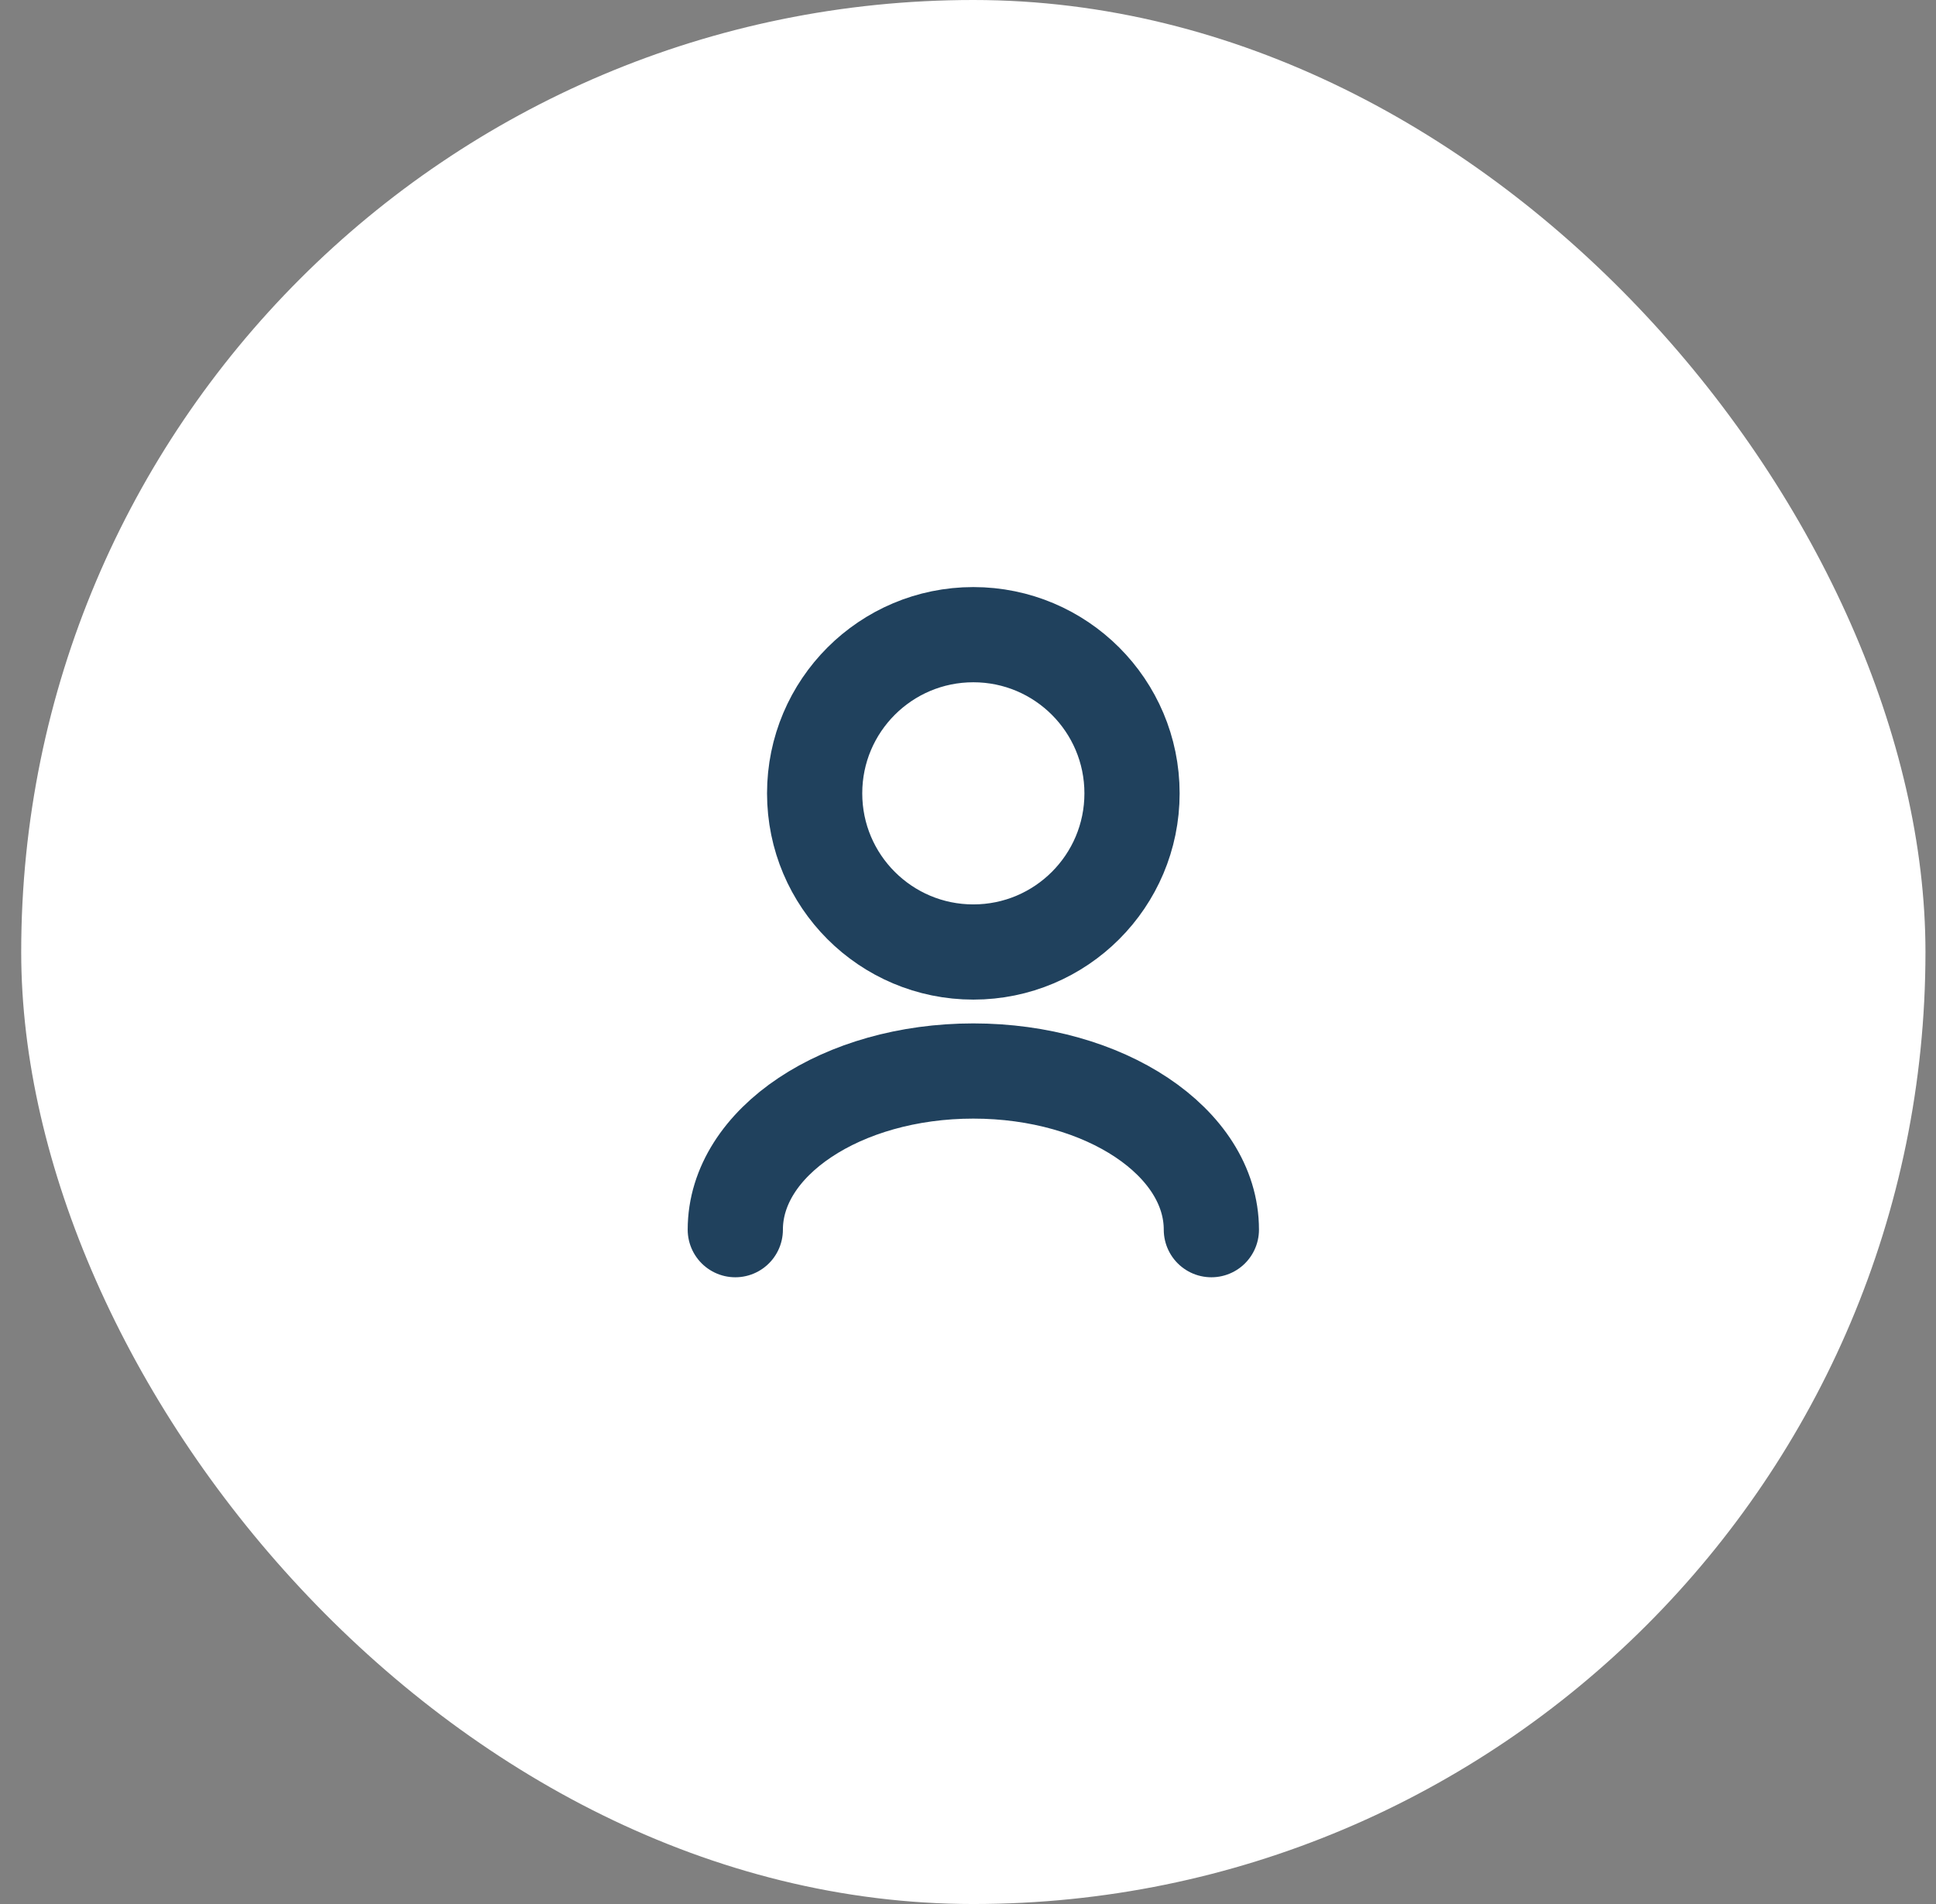
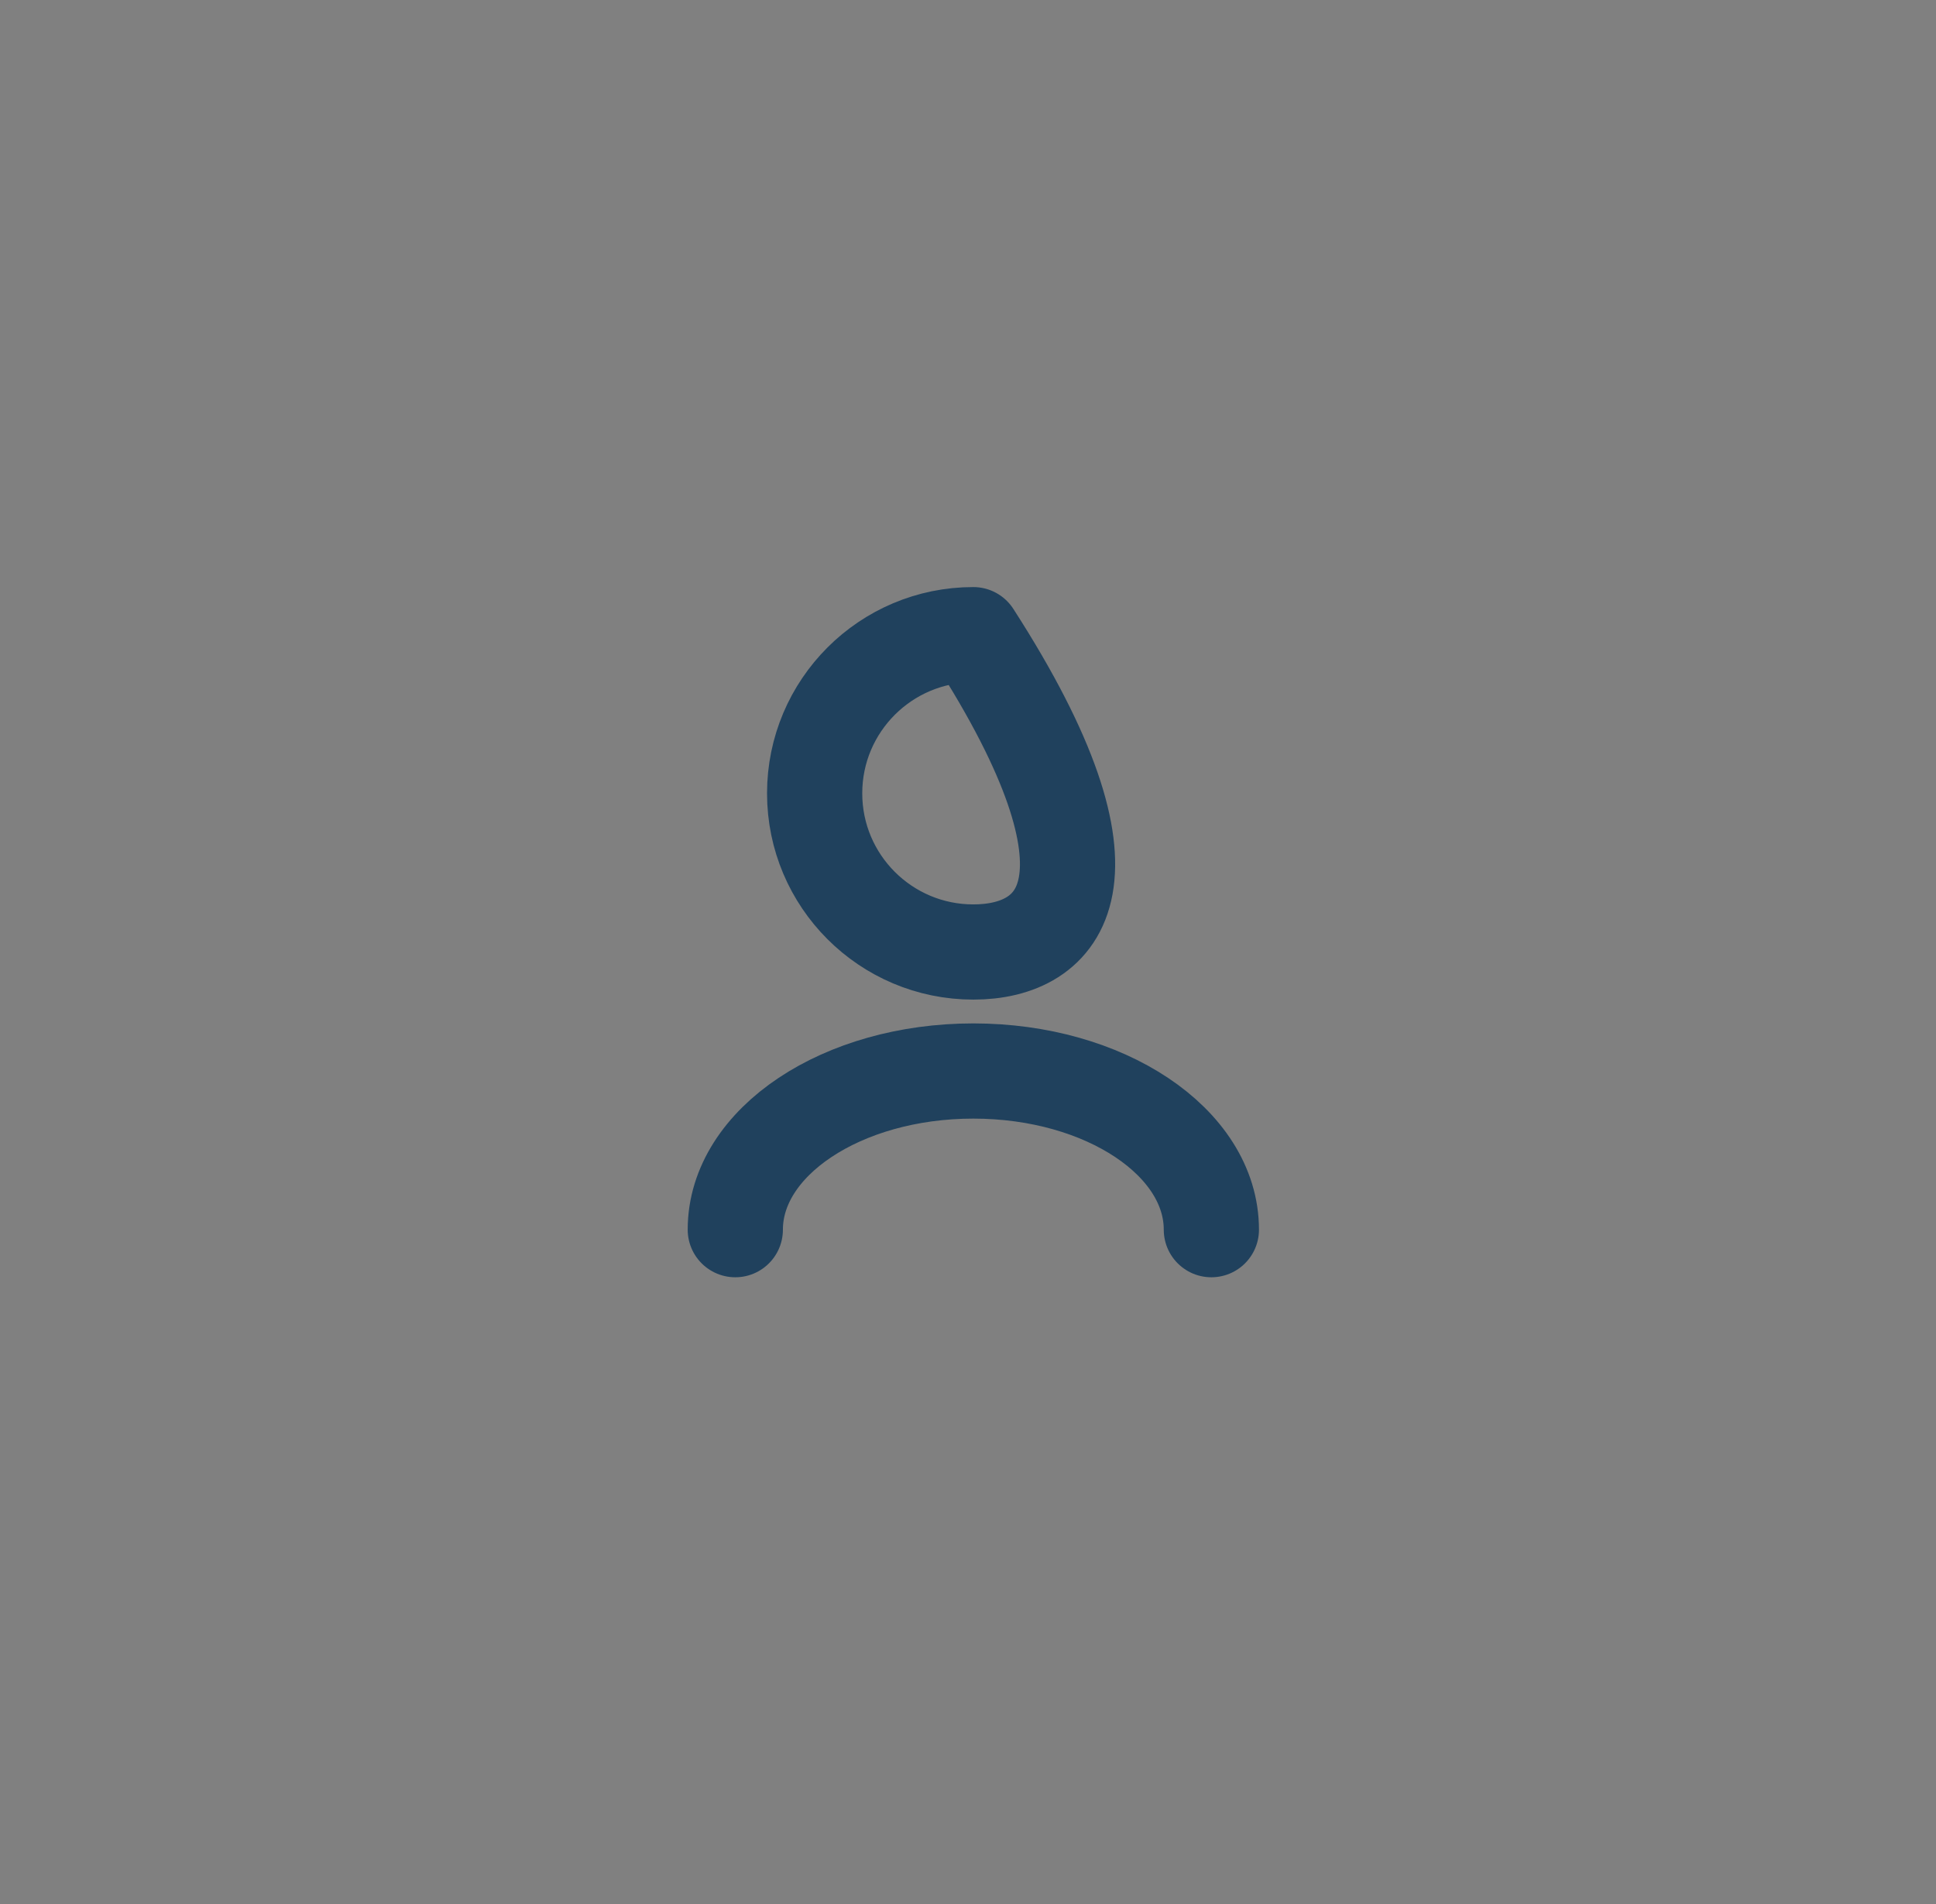
<svg xmlns="http://www.w3.org/2000/svg" width="61" height="60" viewBox="0 0 61 60" fill="none">
  <rect x="0" y="0" width="61" height="60" fill="#808080" stroke="none" />
-   <rect x="0.668" width="60" height="60" rx="30" fill="white" />
-   <path d="M38.168 38.75C38.168 35.989 34.81 33.75 30.668 33.75C26.526 33.75 23.168 35.989 23.168 38.75M30.668 30C27.907 30 25.668 27.761 25.668 25C25.668 22.239 27.907 20 30.668 20C33.429 20 35.668 22.239 35.668 25C35.668 27.761 33.429 30 30.668 30Z" stroke="#20415D" stroke-width="3" stroke-linecap="round" stroke-linejoin="round" />
+   <path d="M38.168 38.75C38.168 35.989 34.81 33.75 30.668 33.75C26.526 33.75 23.168 35.989 23.168 38.75M30.668 30C27.907 30 25.668 27.761 25.668 25C25.668 22.239 27.907 20 30.668 20C35.668 27.761 33.429 30 30.668 30Z" stroke="#20415D" stroke-width="3" stroke-linecap="round" stroke-linejoin="round" />
</svg>